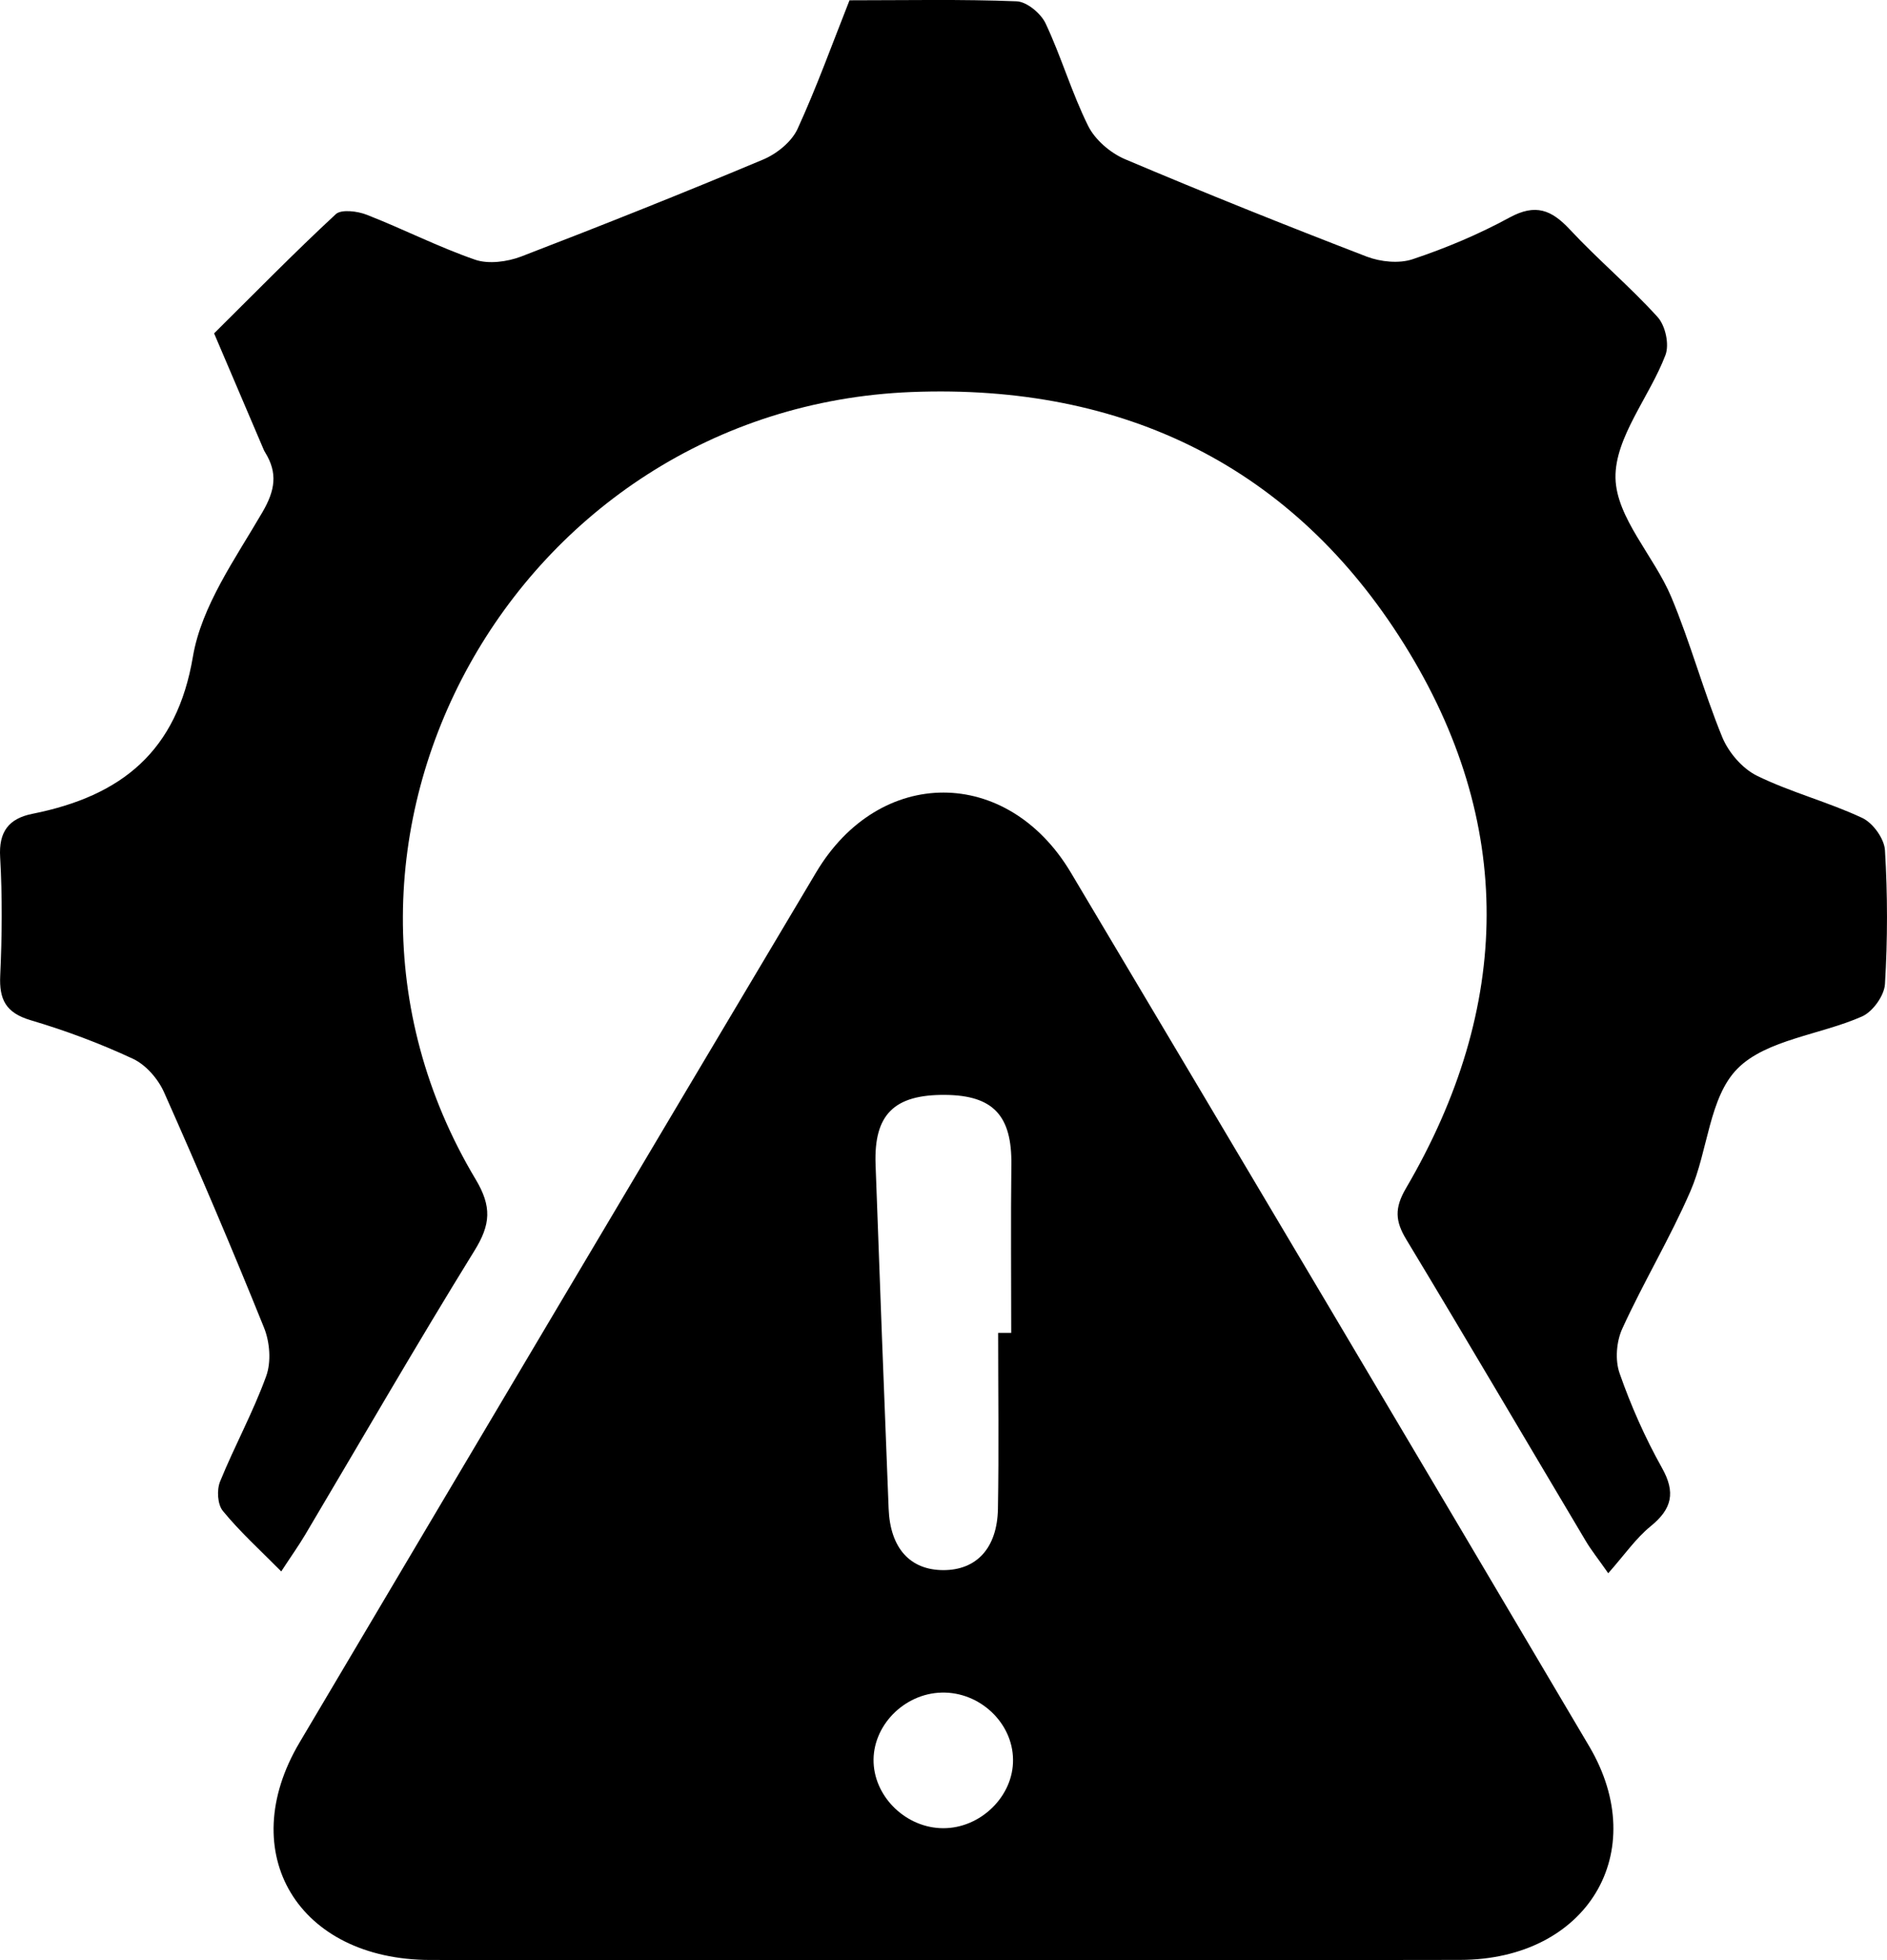
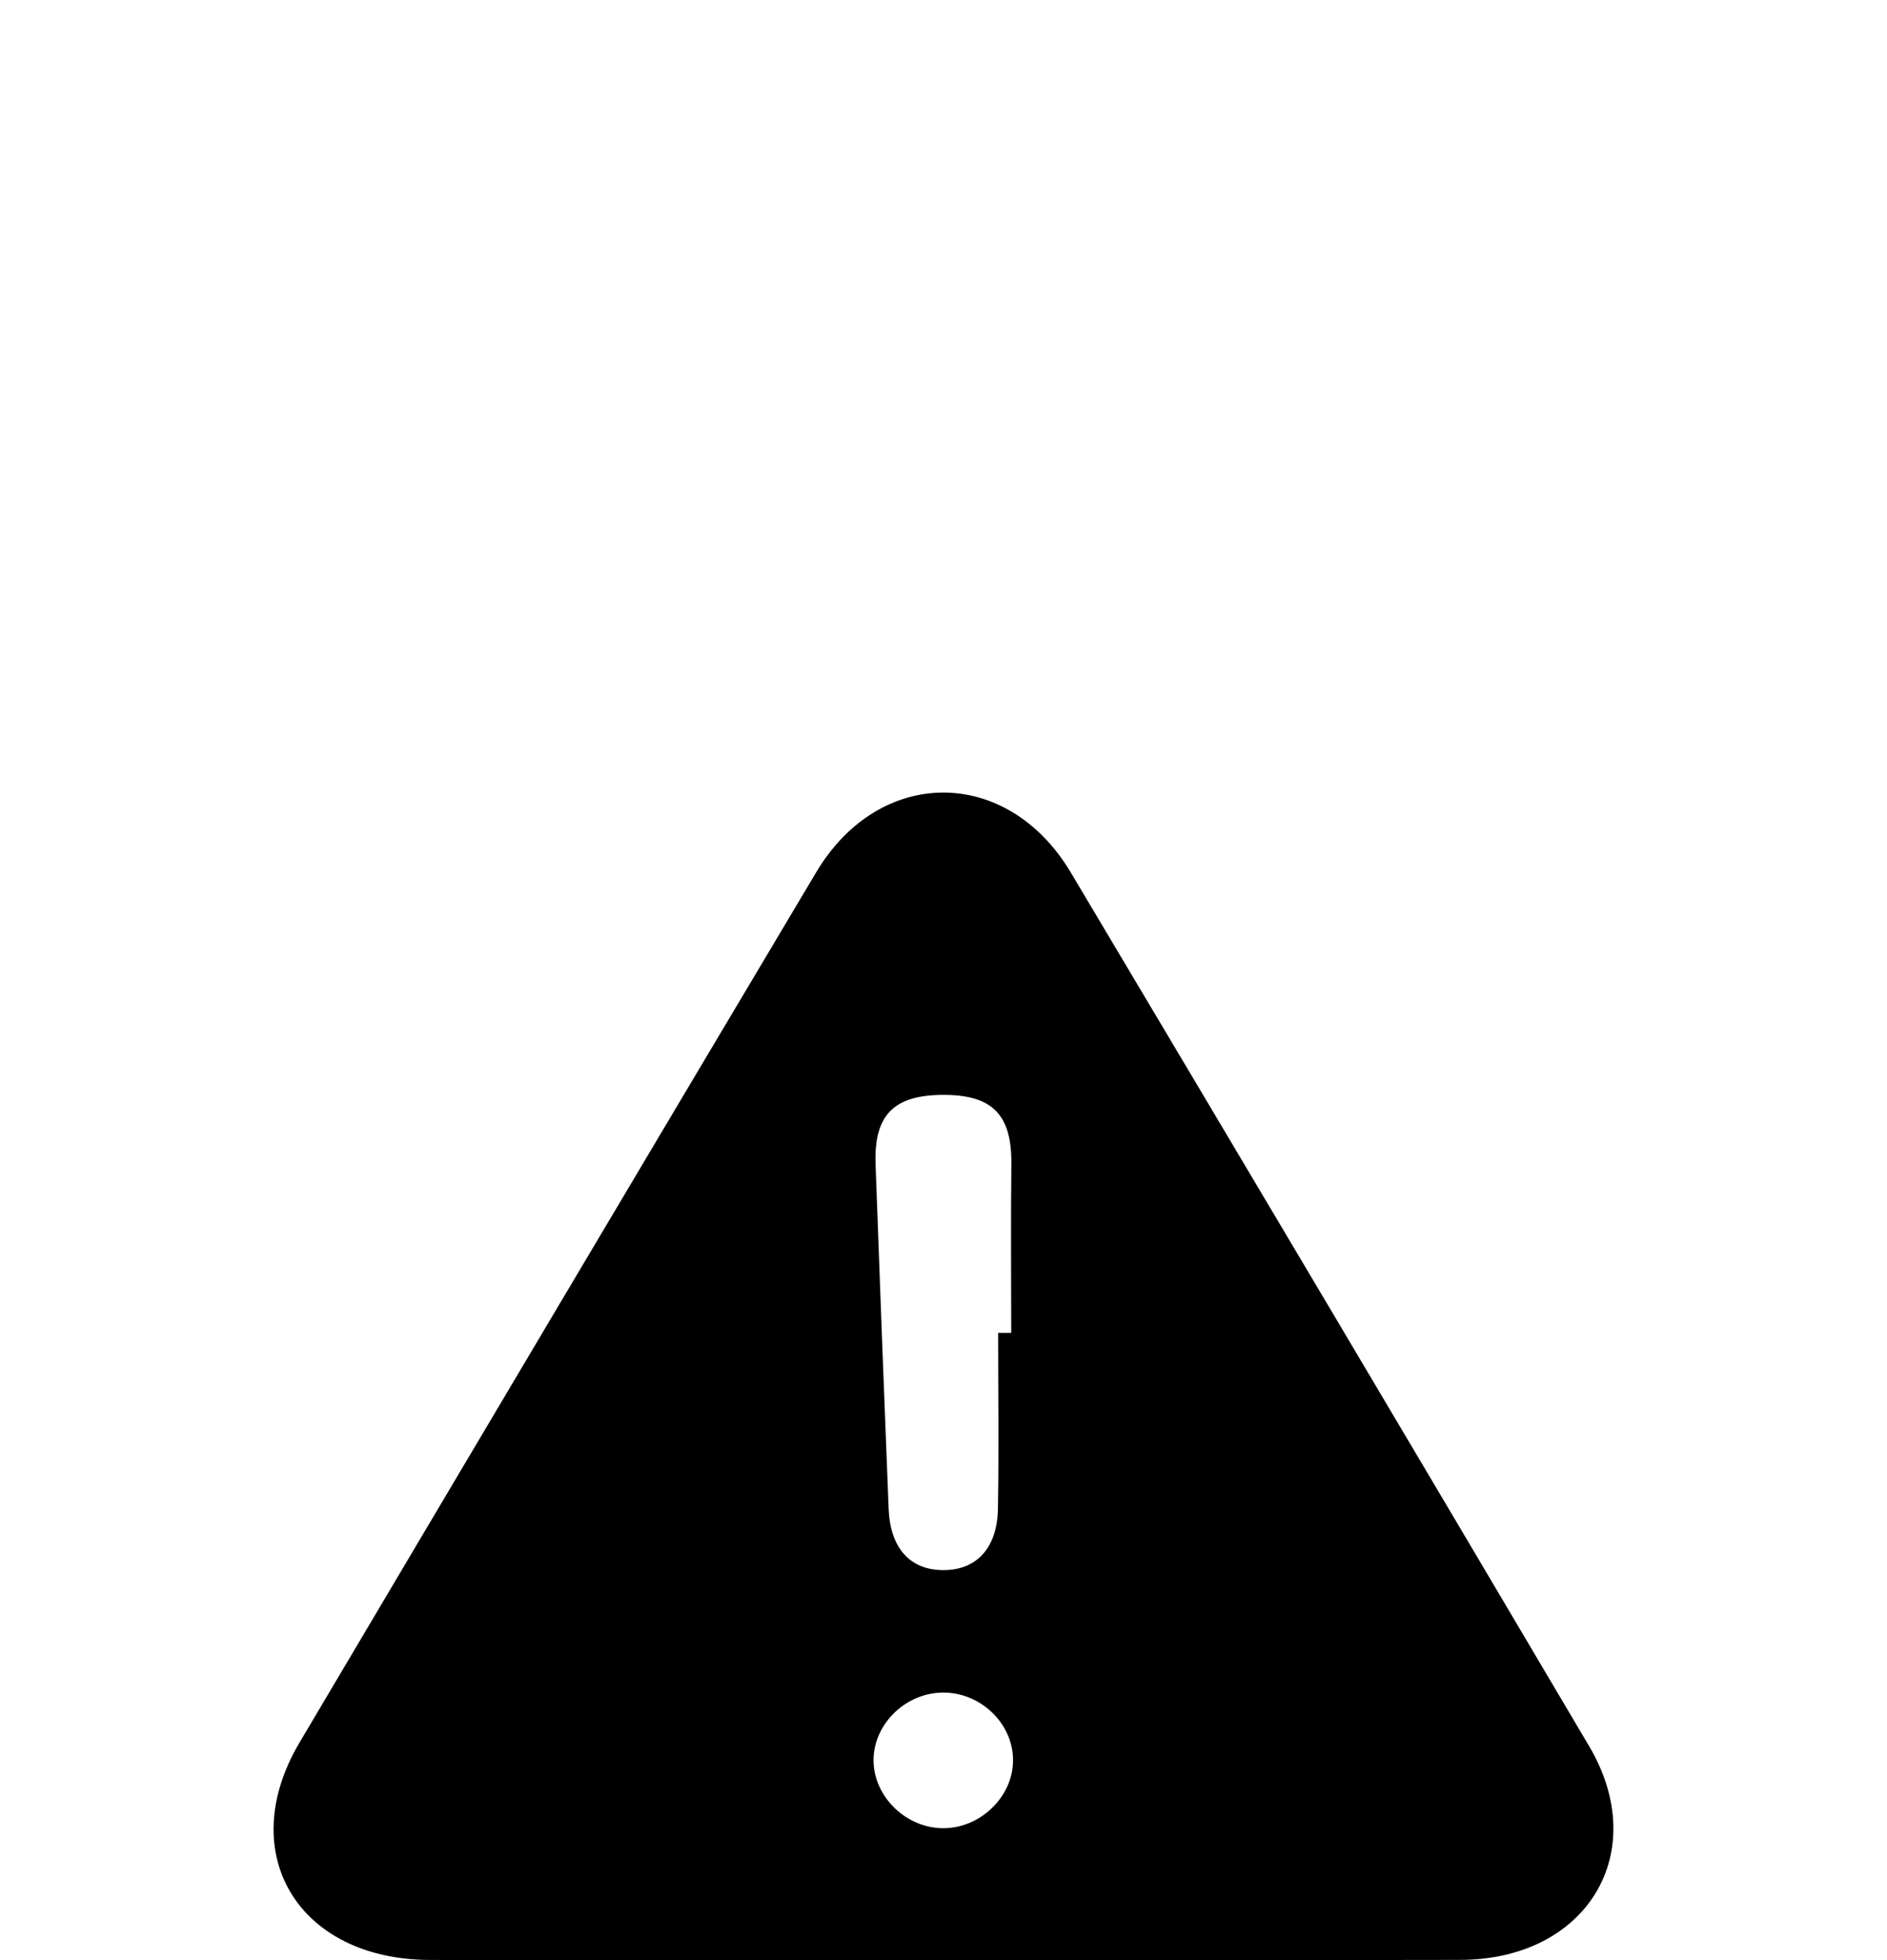
<svg xmlns="http://www.w3.org/2000/svg" width="26" height="27" viewBox="0 0 26 27" fill="none">
-   <path d="M11.705 0.004C12.492 0.004 13.251 -0.012 14.007 0.018C14.148 0.023 14.343 0.186 14.407 0.323C14.624 0.784 14.767 1.28 14.994 1.736C15.088 1.925 15.298 2.106 15.499 2.192C16.601 2.659 17.713 3.104 18.832 3.535C19.021 3.607 19.278 3.634 19.466 3.57C19.924 3.417 20.376 3.227 20.8 2.996C21.159 2.801 21.377 2.891 21.63 3.161C22.018 3.578 22.459 3.947 22.84 4.368C22.948 4.488 23.003 4.746 22.947 4.892C22.728 5.467 22.249 6.026 22.259 6.583C22.27 7.133 22.791 7.661 23.027 8.222C23.292 8.854 23.47 9.52 23.73 10.154C23.816 10.363 24.005 10.586 24.209 10.686C24.674 10.914 25.188 11.046 25.657 11.266C25.807 11.335 25.963 11.554 25.972 11.712C26.009 12.324 26.009 12.942 25.972 13.555C25.963 13.713 25.805 13.935 25.657 14.001C25.084 14.255 24.338 14.319 23.94 14.72C23.548 15.116 23.535 15.848 23.292 16.407C23.013 17.051 22.646 17.659 22.354 18.299C22.271 18.478 22.251 18.735 22.316 18.918C22.472 19.365 22.667 19.804 22.899 20.219C23.089 20.557 23.04 20.783 22.743 21.024C22.538 21.191 22.384 21.417 22.159 21.671C22.016 21.466 21.921 21.349 21.846 21.221C21.023 19.839 20.209 18.452 19.377 17.074C19.223 16.82 19.213 16.641 19.371 16.37C20.835 13.872 20.882 11.328 19.346 8.872C17.822 6.434 15.491 5.285 12.559 5.4C7.09 5.618 3.777 11.603 6.553 16.244C6.78 16.622 6.759 16.869 6.539 17.225C5.74 18.518 4.98 19.835 4.204 21.142C4.116 21.29 4.016 21.43 3.875 21.646C3.579 21.347 3.303 21.097 3.071 20.813C2.996 20.723 2.985 20.522 3.033 20.406C3.232 19.917 3.489 19.45 3.668 18.955C3.739 18.758 3.718 18.487 3.638 18.289C3.199 17.2 2.738 16.119 2.26 15.045C2.179 14.863 2.012 14.669 1.833 14.585C1.379 14.373 0.905 14.196 0.422 14.053C0.078 13.951 -0.012 13.766 0.003 13.439C0.028 12.896 0.033 12.35 0.002 11.807C-0.019 11.459 0.119 11.275 0.447 11.21C1.679 10.964 2.438 10.348 2.658 9.045C2.776 8.348 3.244 7.694 3.616 7.055C3.791 6.755 3.829 6.517 3.654 6.233C3.644 6.218 3.637 6.203 3.63 6.186C3.404 5.655 3.176 5.123 2.95 4.592C3.506 4.041 4.053 3.482 4.627 2.95C4.702 2.88 4.928 2.908 5.055 2.959C5.557 3.155 6.039 3.402 6.548 3.578C6.732 3.641 6.99 3.606 7.18 3.534C8.298 3.104 9.41 2.661 10.514 2.198C10.703 2.119 10.906 1.954 10.988 1.778C11.253 1.2 11.467 0.604 11.705 0.004Z" fill="black" />
  <path d="M12.97 26.999C10.623 26.999 8.276 27.001 5.929 26.998C4.109 26.996 3.223 25.529 4.127 24.003C6.495 20.006 8.867 16.009 11.245 12.017C12.118 10.55 13.88 10.551 14.755 12.02C17.141 16.027 19.523 20.038 21.896 24.053C22.762 25.518 21.866 26.994 20.119 26.997C17.736 27.002 15.353 26.999 12.97 26.999ZM13.753 18.36C13.813 18.36 13.874 18.36 13.933 18.36C13.933 17.588 13.926 16.815 13.935 16.043C13.944 15.37 13.687 15.088 13.026 15.082C12.32 15.075 12.039 15.351 12.064 16.041C12.121 17.621 12.181 19.201 12.244 20.781C12.265 21.326 12.54 21.627 12.997 21.628C13.453 21.629 13.74 21.327 13.75 20.784C13.764 19.975 13.753 19.168 13.753 18.36ZM12.975 23.315C12.452 23.327 12.015 23.779 12.037 24.282C12.058 24.768 12.495 25.181 12.993 25.183C13.511 25.186 13.965 24.742 13.958 24.238C13.954 23.73 13.498 23.302 12.975 23.315Z" fill="black" />
</svg>